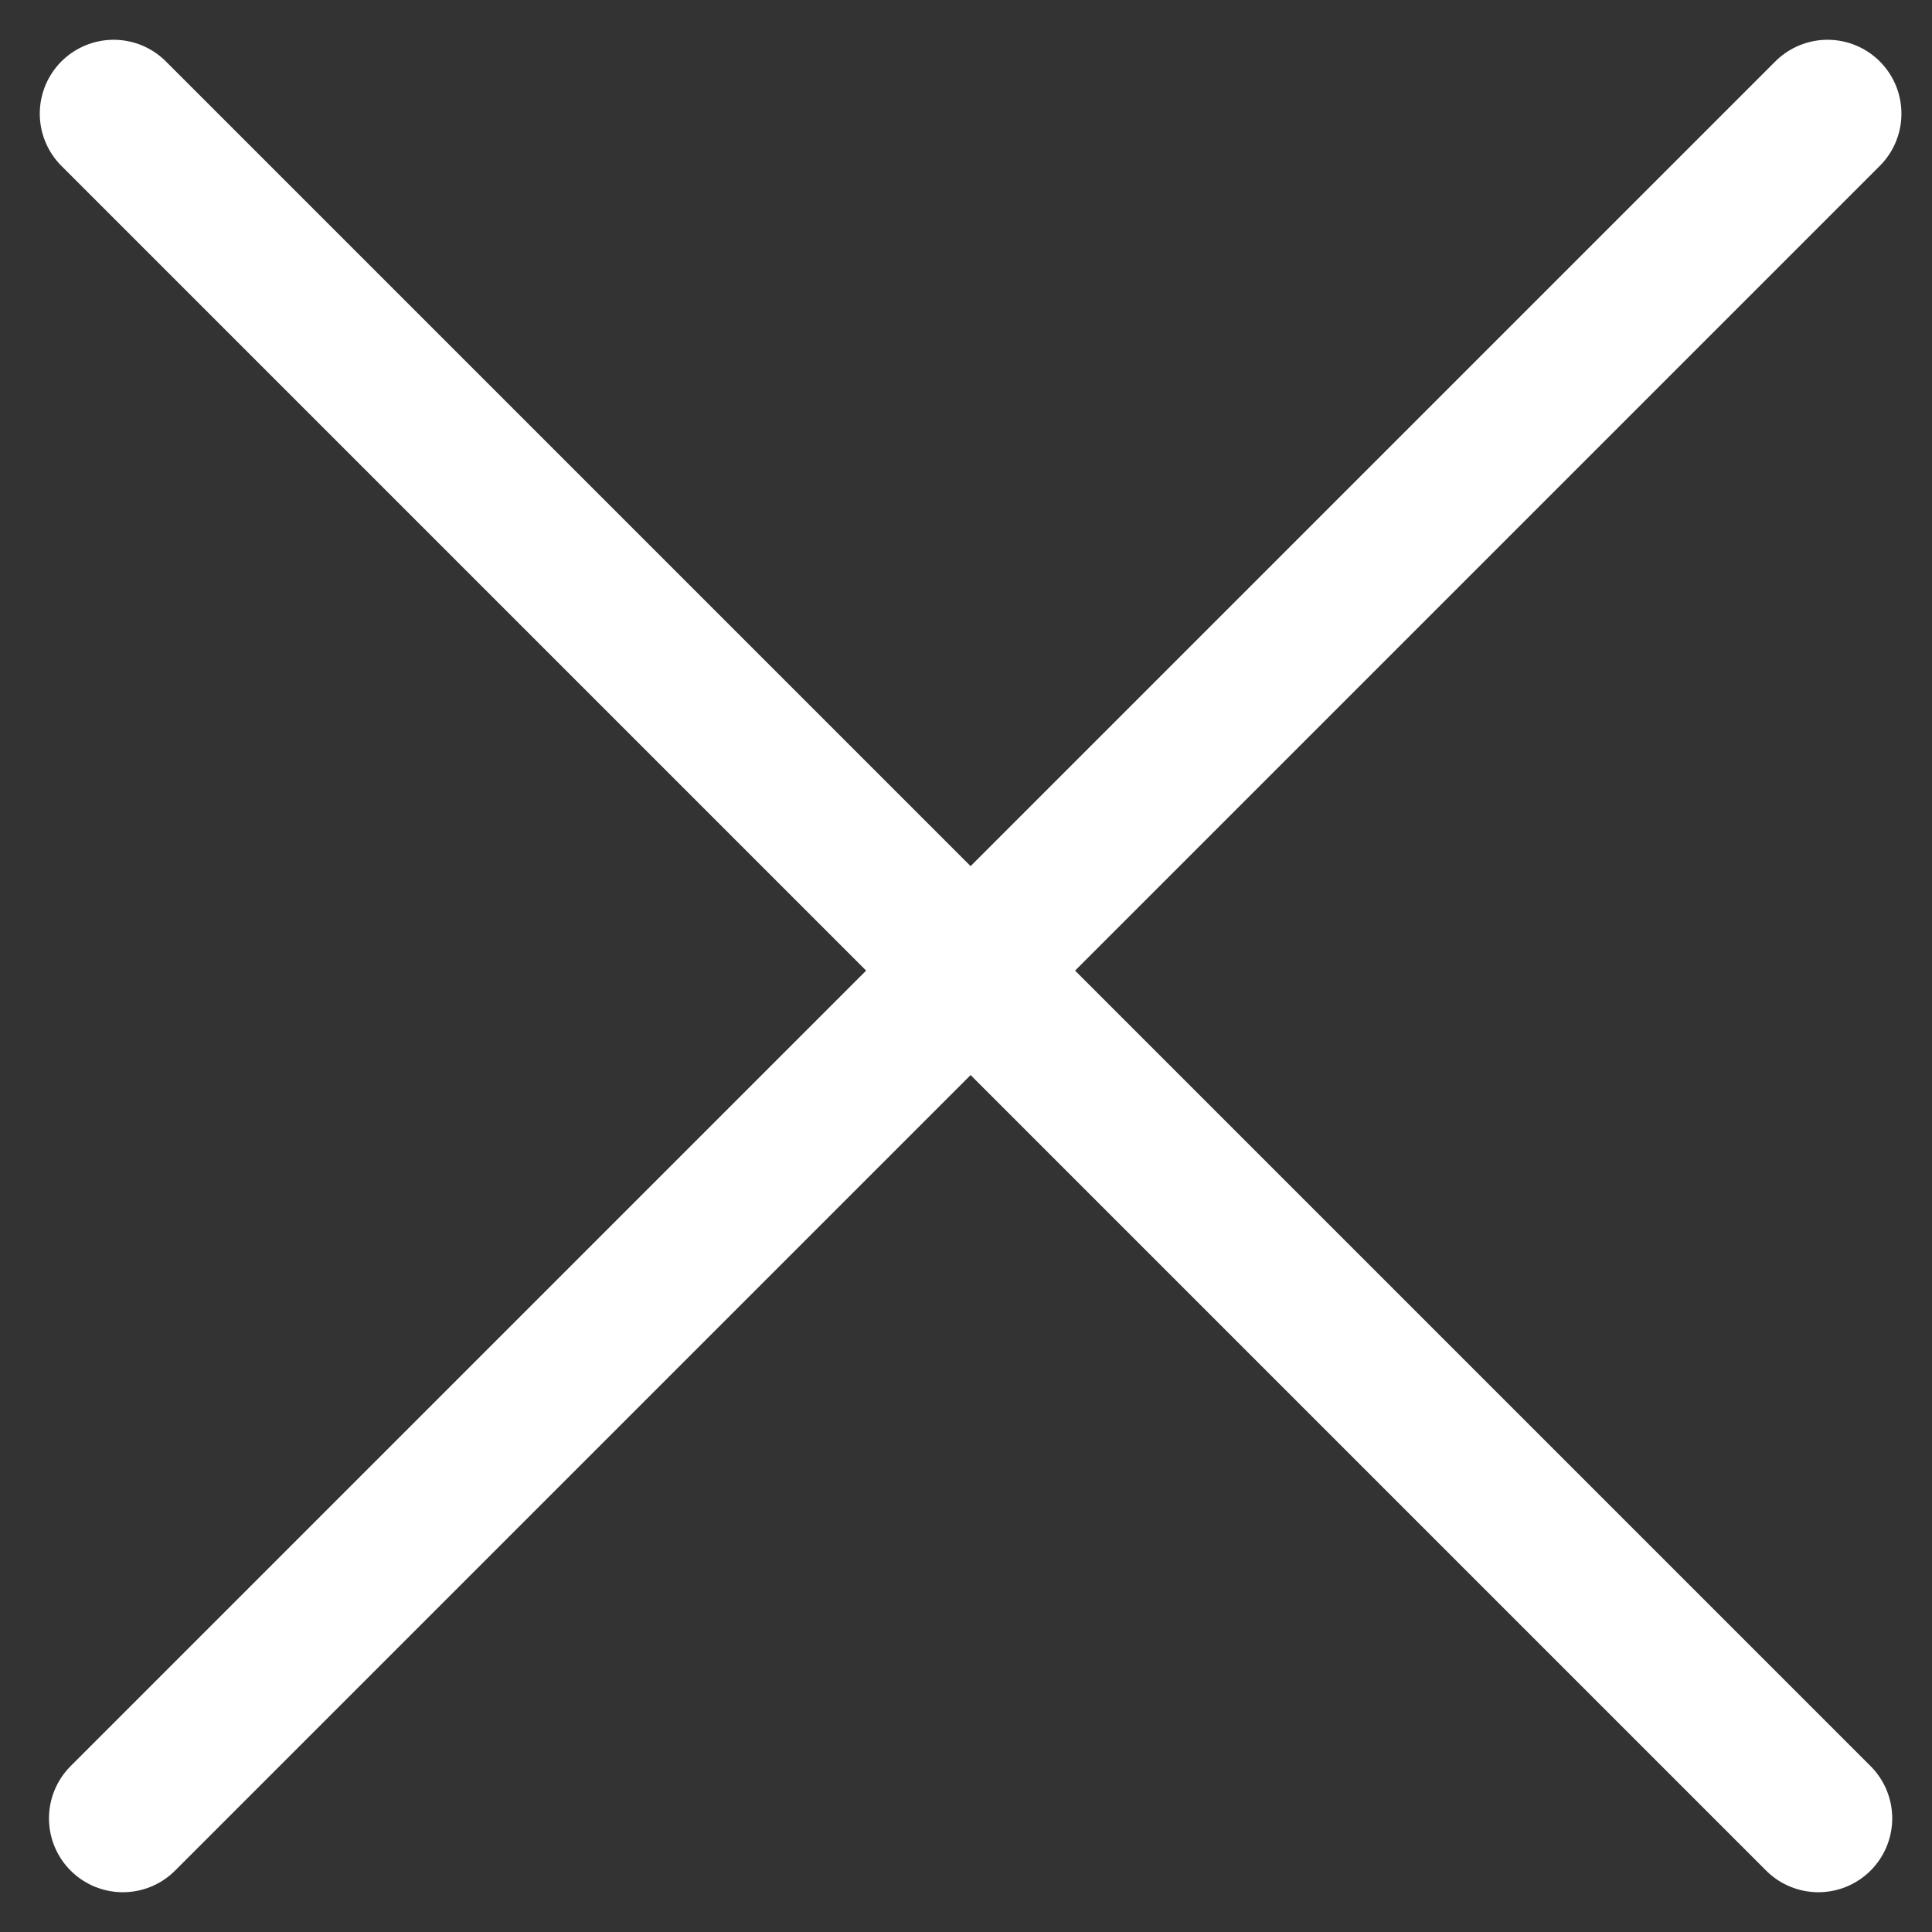
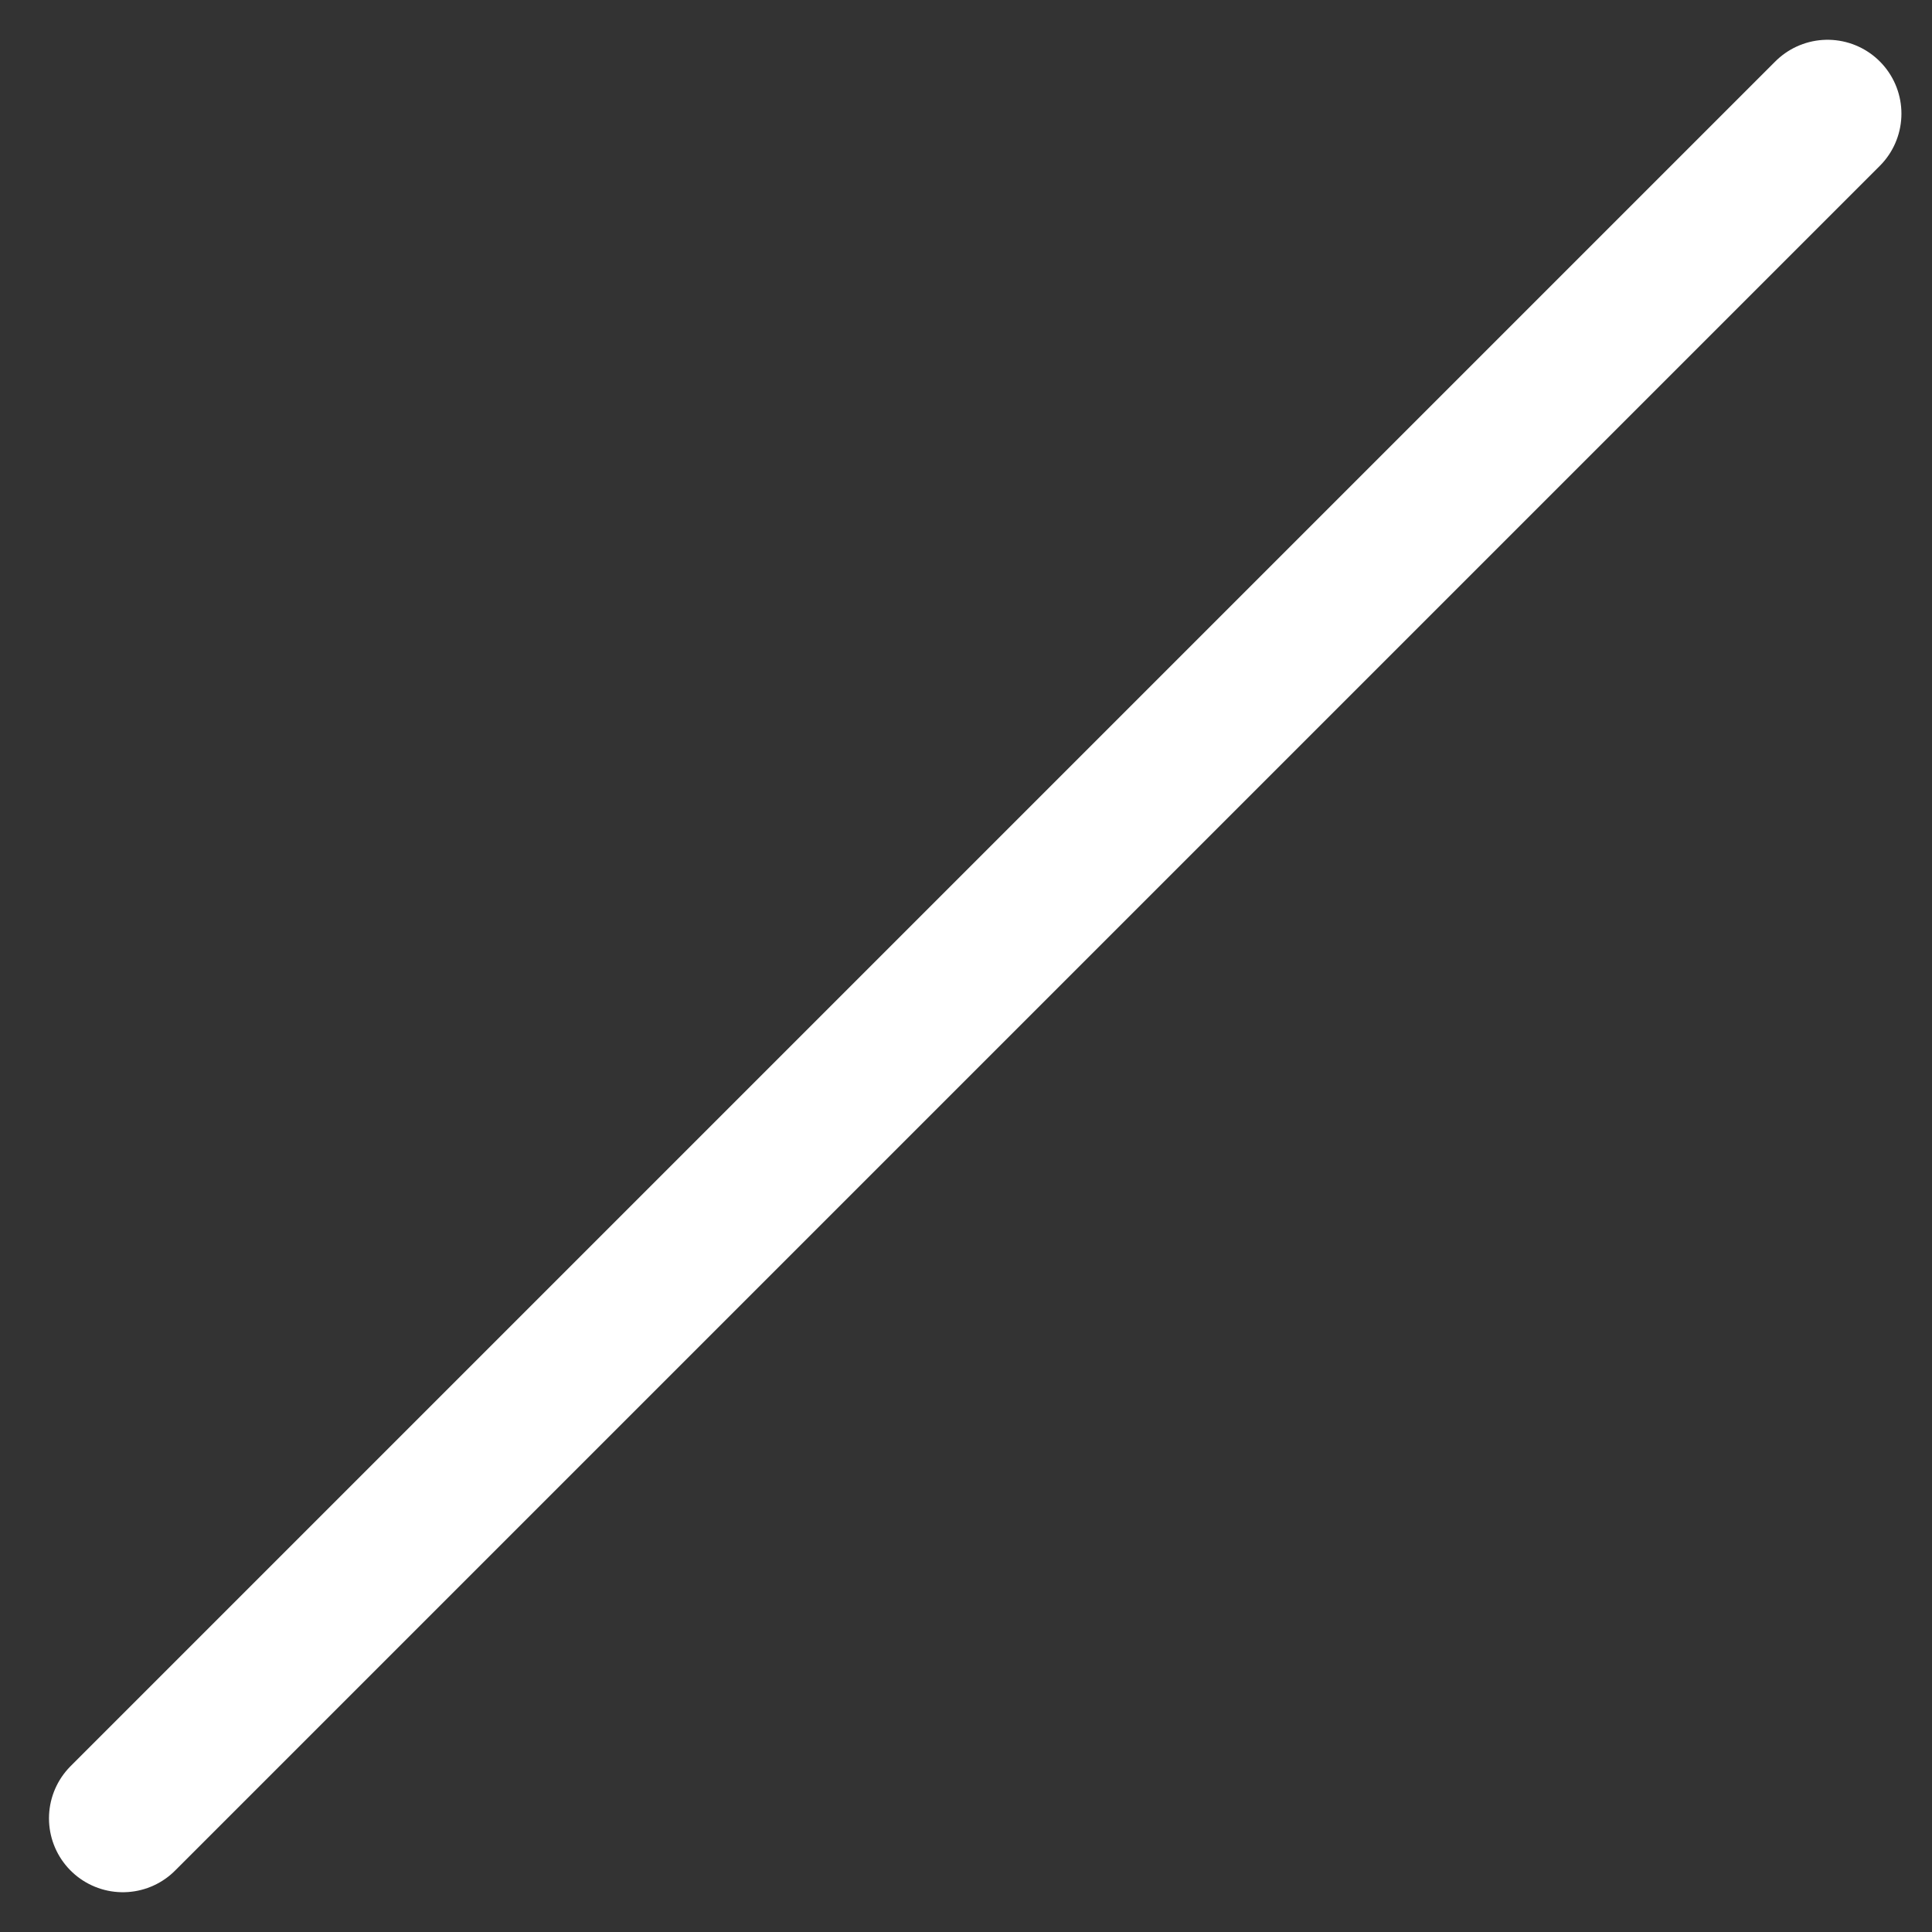
<svg xmlns="http://www.w3.org/2000/svg" width="17" height="17" viewBox="0 0 17 17" fill="none">
  <rect x="0" y="0" width="17" height="17" fill="#333333" stroke="none" />
-   <path d="M1 1L16 16" stroke="white" stroke-width="1.3" stroke-linecap="round" />
  <path d="M16.081 1L1.081 16" stroke="white" stroke-width="1.3" stroke-linecap="round" />
</svg>